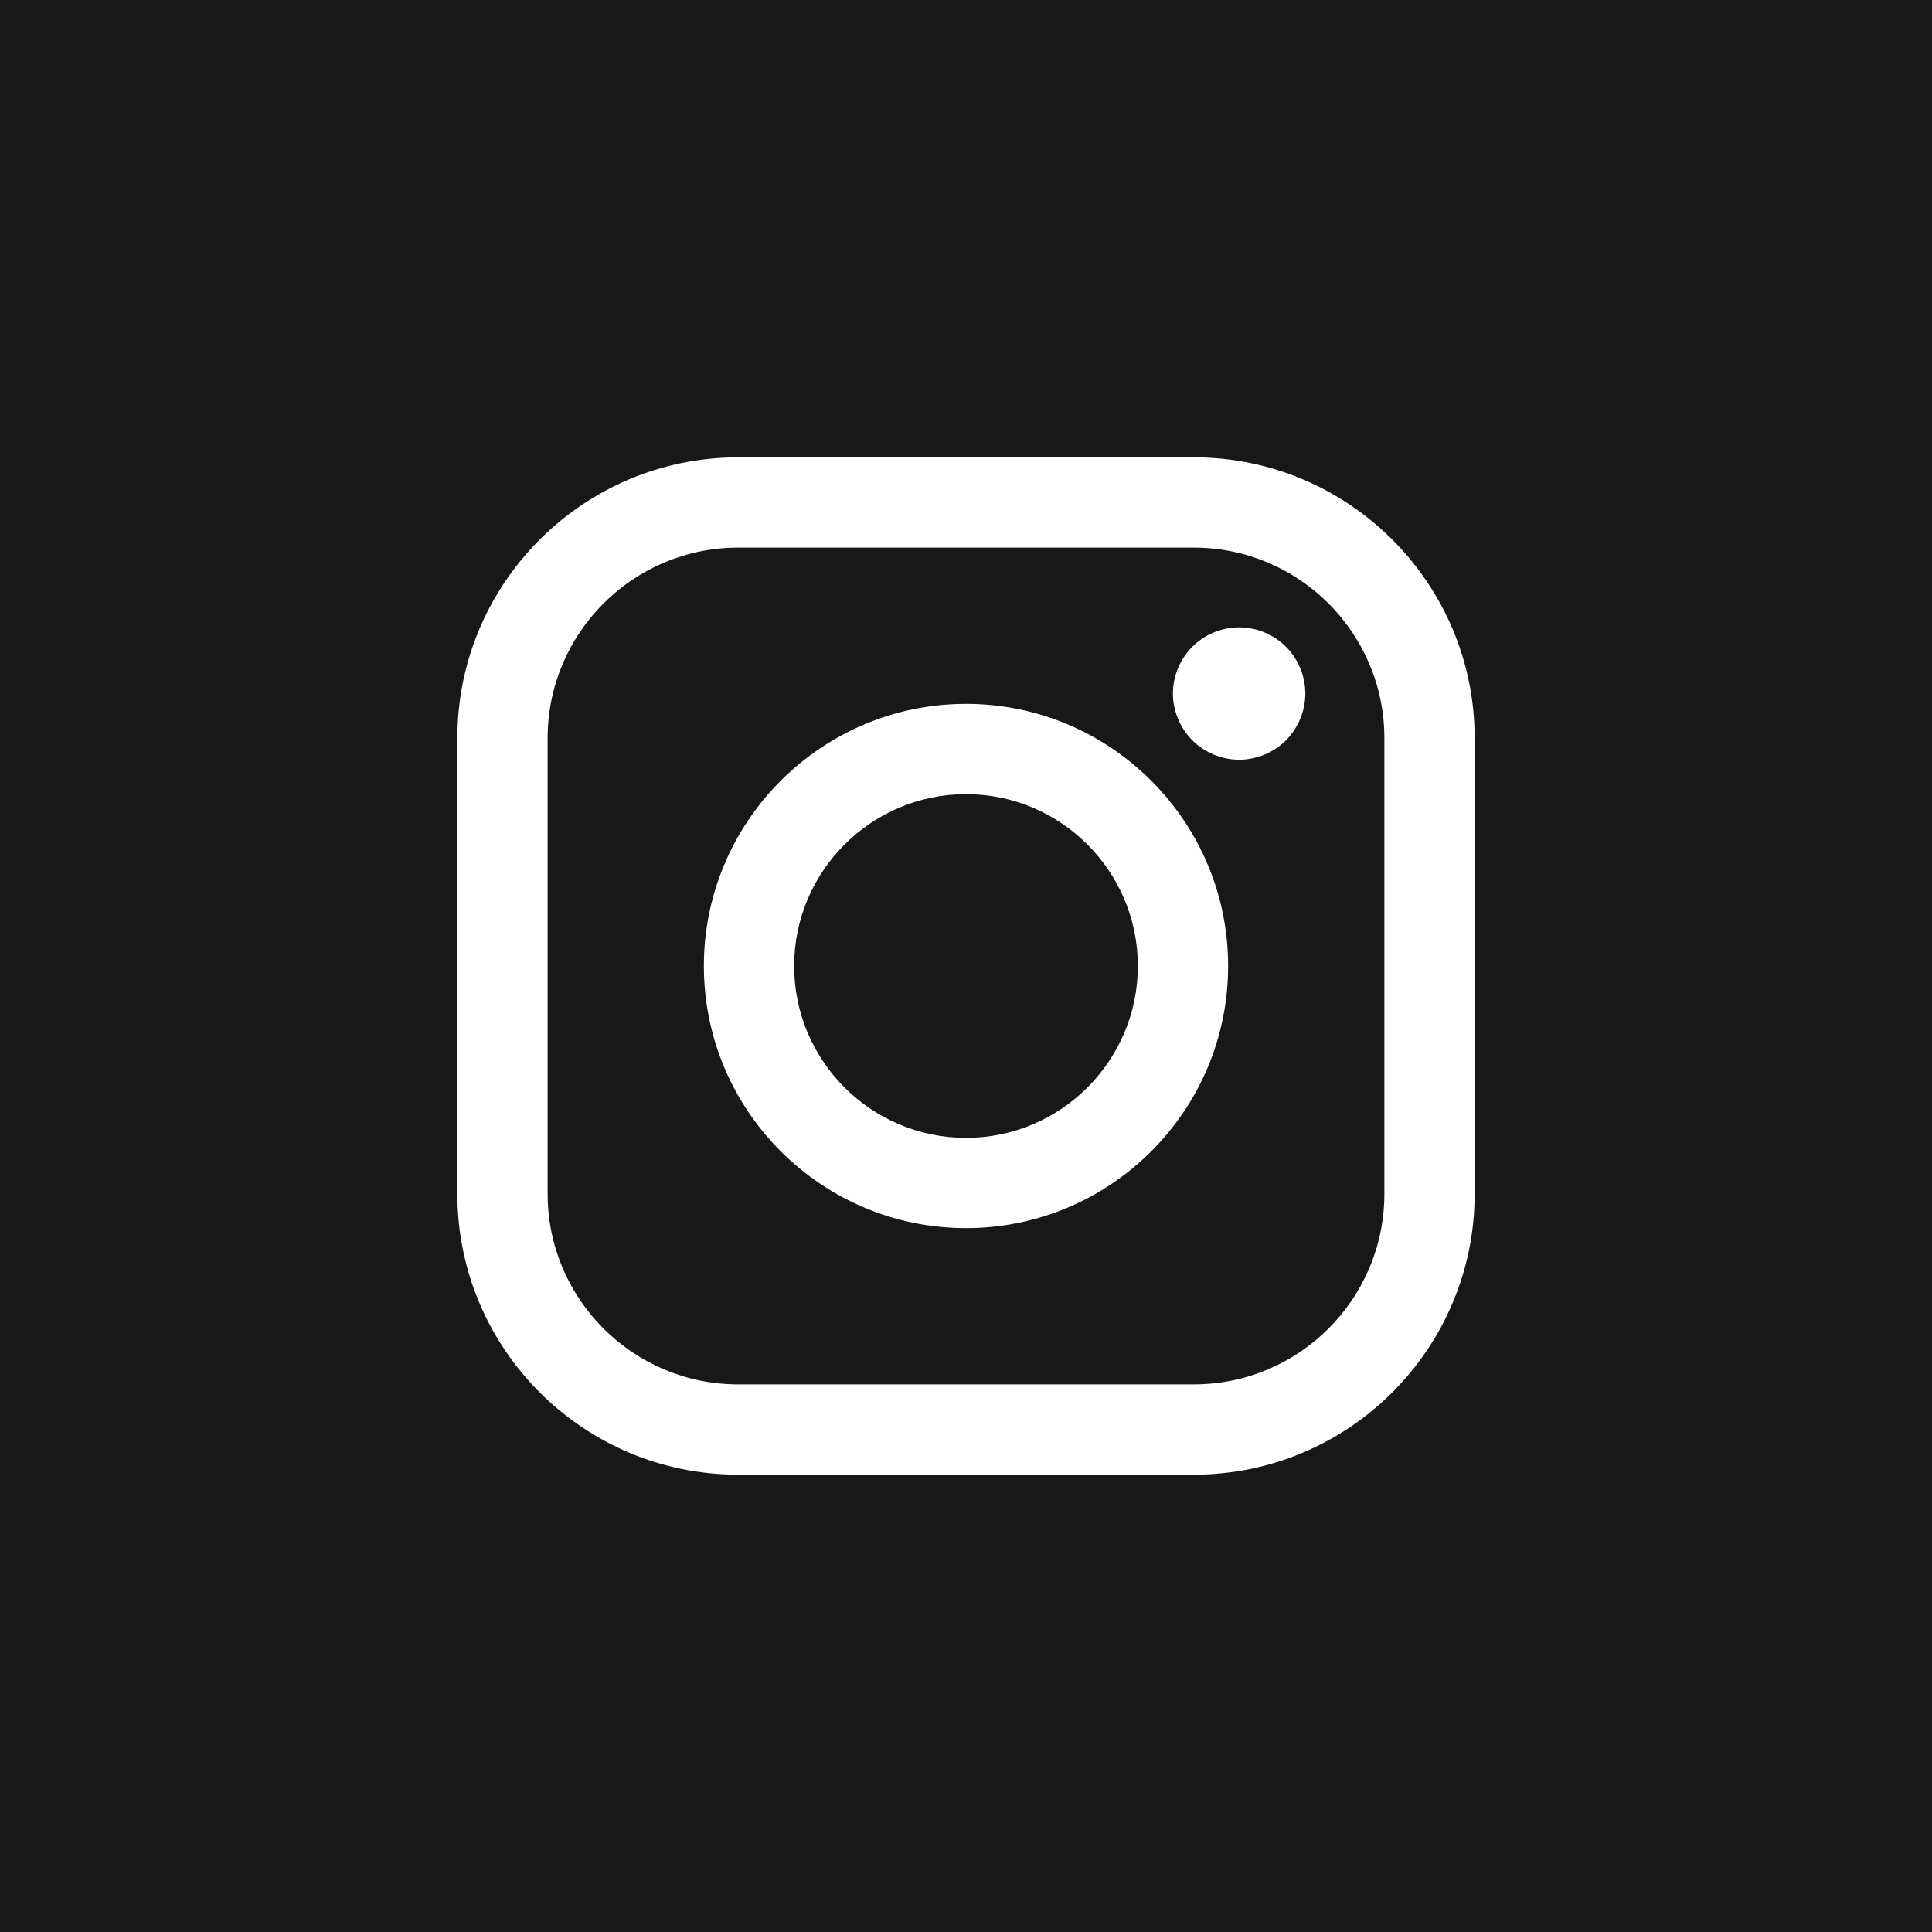
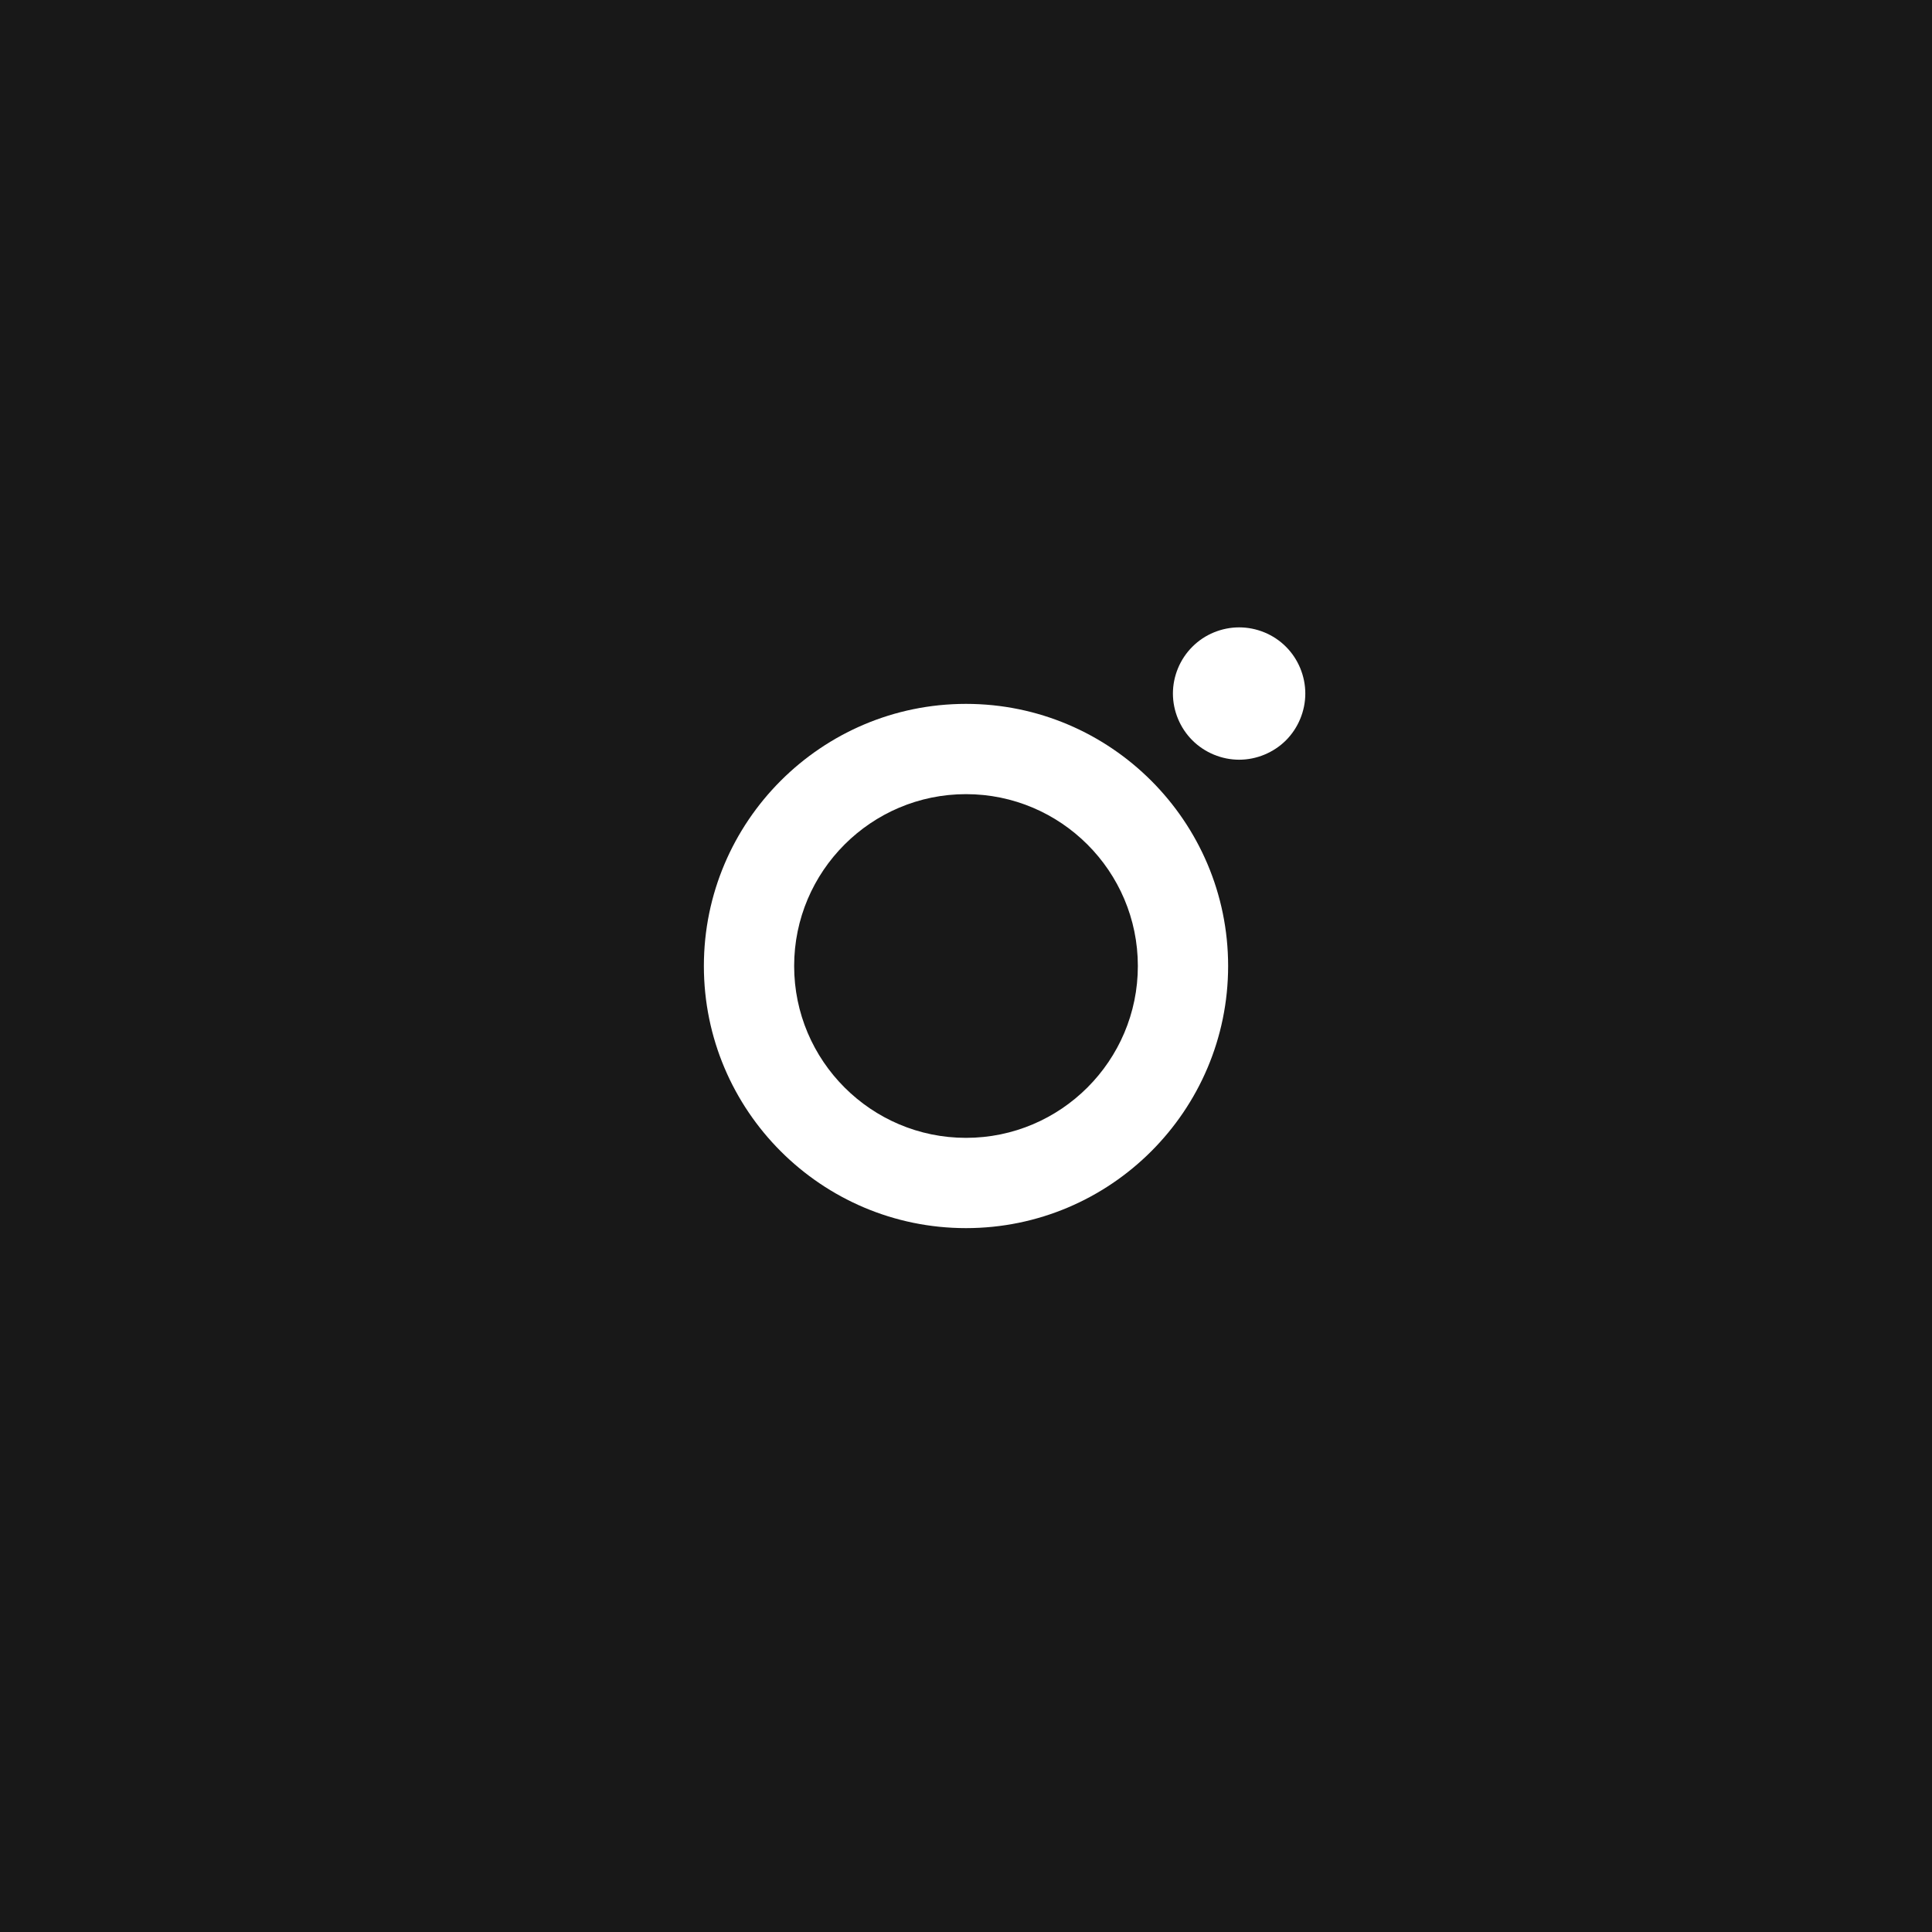
<svg xmlns="http://www.w3.org/2000/svg" width="40" height="40" viewBox="0 0 40 40" fill="none">
  <rect width="40" height="40" fill="#181818" />
-   <path d="M24.718 9.469H15.281C12.076 9.469 9.469 12.076 9.469 15.281V24.719C9.469 27.924 12.076 30.531 15.281 30.531H24.718C27.924 30.531 30.531 27.924 30.531 24.719V15.281C30.531 12.076 27.924 9.469 24.718 9.469ZM28.662 24.719C28.662 26.893 26.893 28.662 24.719 28.662H15.281C13.107 28.662 11.338 26.893 11.338 24.719V15.281C11.338 13.107 13.107 11.338 15.281 11.338H24.718C26.893 11.338 28.662 13.107 28.662 15.281V24.719H28.662Z" fill="white" />
  <path d="M20 14.573C17.007 14.573 14.573 17.008 14.573 20C14.573 22.993 17.007 25.427 20 25.427C22.993 25.427 25.427 22.993 25.427 20C25.427 17.008 22.993 14.573 20 14.573ZM20 23.558C18.038 23.558 16.442 21.962 16.442 20C16.442 18.038 18.038 16.442 20 16.442C21.962 16.442 23.558 18.038 23.558 20C23.558 21.962 21.962 23.558 20 23.558Z" fill="white" />
  <path d="M25.655 12.989C25.295 12.989 24.941 13.134 24.687 13.39C24.431 13.644 24.284 13.998 24.284 14.359C24.284 14.719 24.431 15.073 24.687 15.328C24.941 15.582 25.295 15.729 25.655 15.729C26.016 15.729 26.369 15.582 26.624 15.328C26.879 15.073 27.025 14.719 27.025 14.359C27.025 13.998 26.879 13.644 26.624 13.39C26.37 13.134 26.016 12.989 25.655 12.989Z" fill="white" />
</svg>